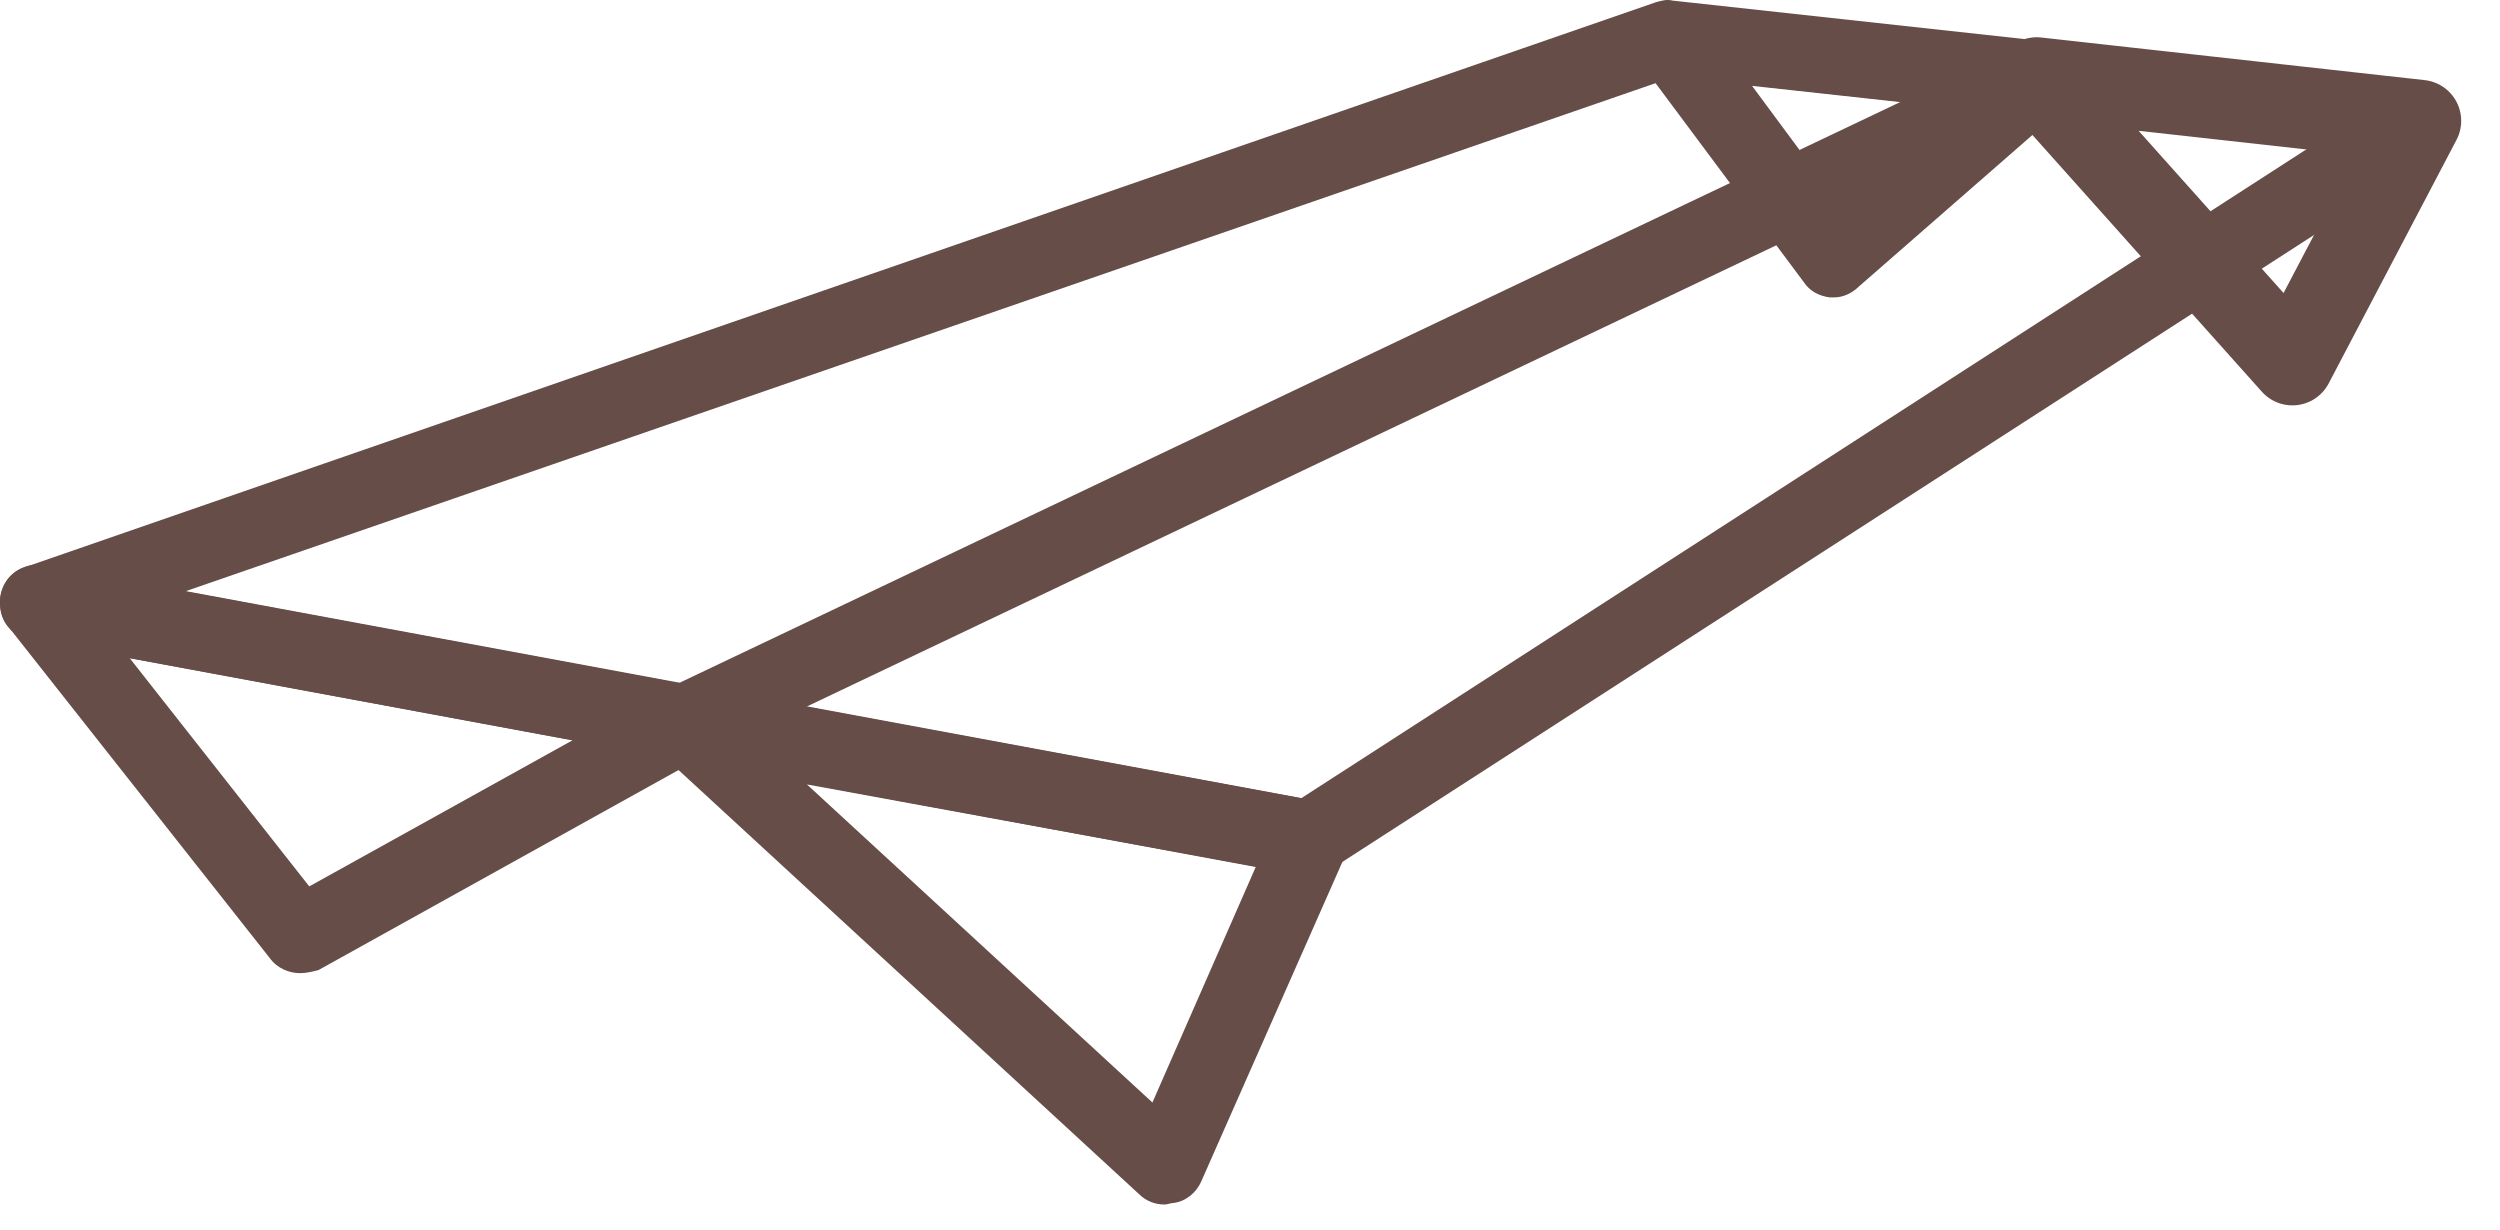
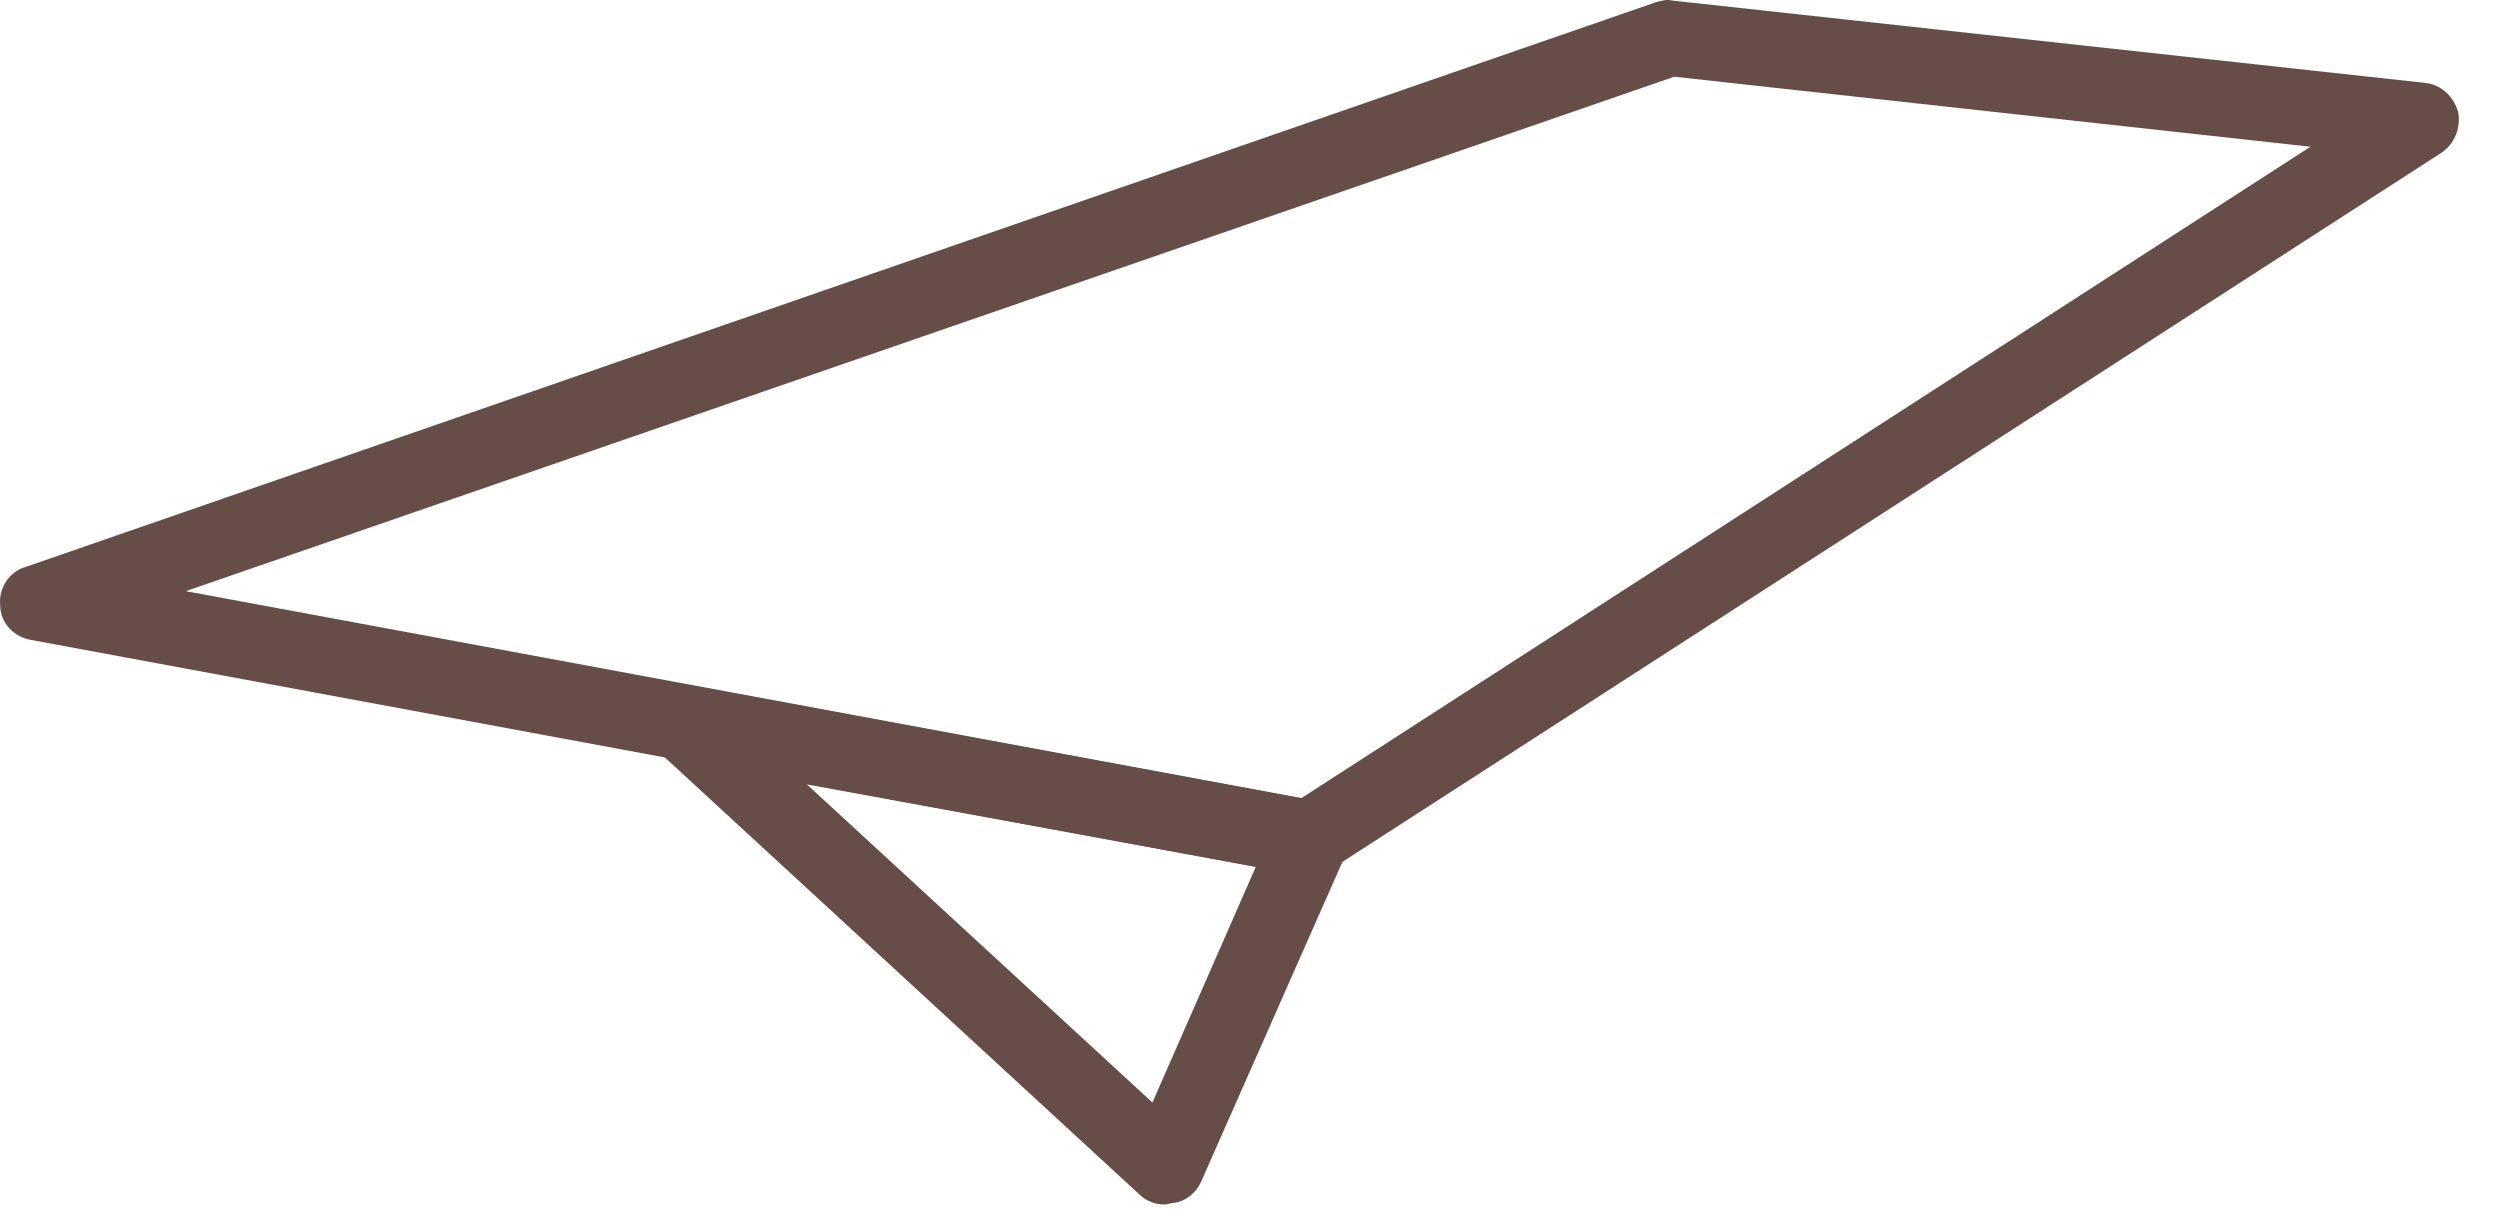
<svg xmlns="http://www.w3.org/2000/svg" width="61" height="30" viewBox="0 0 61 30" fill="none">
-   <path d="M44.756 7.257C44.718 7.257 44.681 7.257 44.644 7.257C44.384 7.22 44.161 7.108 44.013 6.885L40.002 1.501C39.779 1.204 39.742 0.795 39.928 0.498C40.114 0.201 40.485 -0.022 40.819 0.052L49.806 1.055C50.177 1.092 50.474 1.352 50.586 1.686C50.697 2.021 50.586 2.429 50.326 2.652L45.35 6.997C45.201 7.145 44.978 7.257 44.756 7.257ZM42.75 2.095L44.867 4.954L47.504 2.615L42.75 2.095Z" fill="#664D48" />
-   <path d="M55.934 8.891L59.053 2.949L49.695 1.909L55.934 8.891Z" stroke="#664D48" stroke-width="2" stroke-miterlimit="10" stroke-linejoin="round" />
  <path d="M31.977 21.368C31.903 21.368 31.866 21.368 31.791 21.368L0.746 15.612C0.338 15.538 0.004 15.204 0.004 14.758C-0.034 14.35 0.226 13.941 0.635 13.83L40.407 0.053C40.556 0.015 40.667 -0.022 40.815 0.015L59.16 2.021C59.569 2.058 59.866 2.355 59.977 2.726C60.052 3.098 59.903 3.506 59.569 3.729L32.46 21.22C32.311 21.331 32.126 21.368 31.977 21.368ZM4.534 14.424L31.754 19.474L56.375 3.58L40.852 1.872L4.534 14.424Z" fill="#664D48" />
-   <path d="M7.323 23.745C7.063 23.745 6.766 23.634 6.58 23.374L0.193 15.278C-0.03 14.981 -0.067 14.572 0.119 14.238C0.305 13.904 0.713 13.718 1.084 13.793L16.867 16.726C17.238 16.801 17.535 17.098 17.61 17.506C17.684 17.878 17.498 18.286 17.127 18.472L7.769 23.671C7.62 23.708 7.472 23.745 7.323 23.745ZM3.164 16.058L7.546 21.628L13.97 18.063L3.164 16.058Z" fill="#664D48" />
  <path d="M28.416 29.39C28.193 29.39 27.971 29.315 27.785 29.13L16.05 18.323C15.753 18.026 15.679 17.581 15.864 17.209C16.05 16.838 16.459 16.652 16.867 16.726L32.13 19.549C32.427 19.586 32.65 19.771 32.798 20.031C32.947 20.291 32.947 20.588 32.835 20.848L29.308 28.832C29.196 29.093 28.936 29.315 28.639 29.352C28.565 29.352 28.491 29.39 28.416 29.39ZM19.689 19.14L28.119 26.901L30.644 21.145L19.689 19.14Z" fill="#664D48" />
-   <path d="M49.308 1.09L16.311 16.788L17.109 18.465L50.106 2.767L49.308 1.09Z" fill="#664D48" />
</svg>